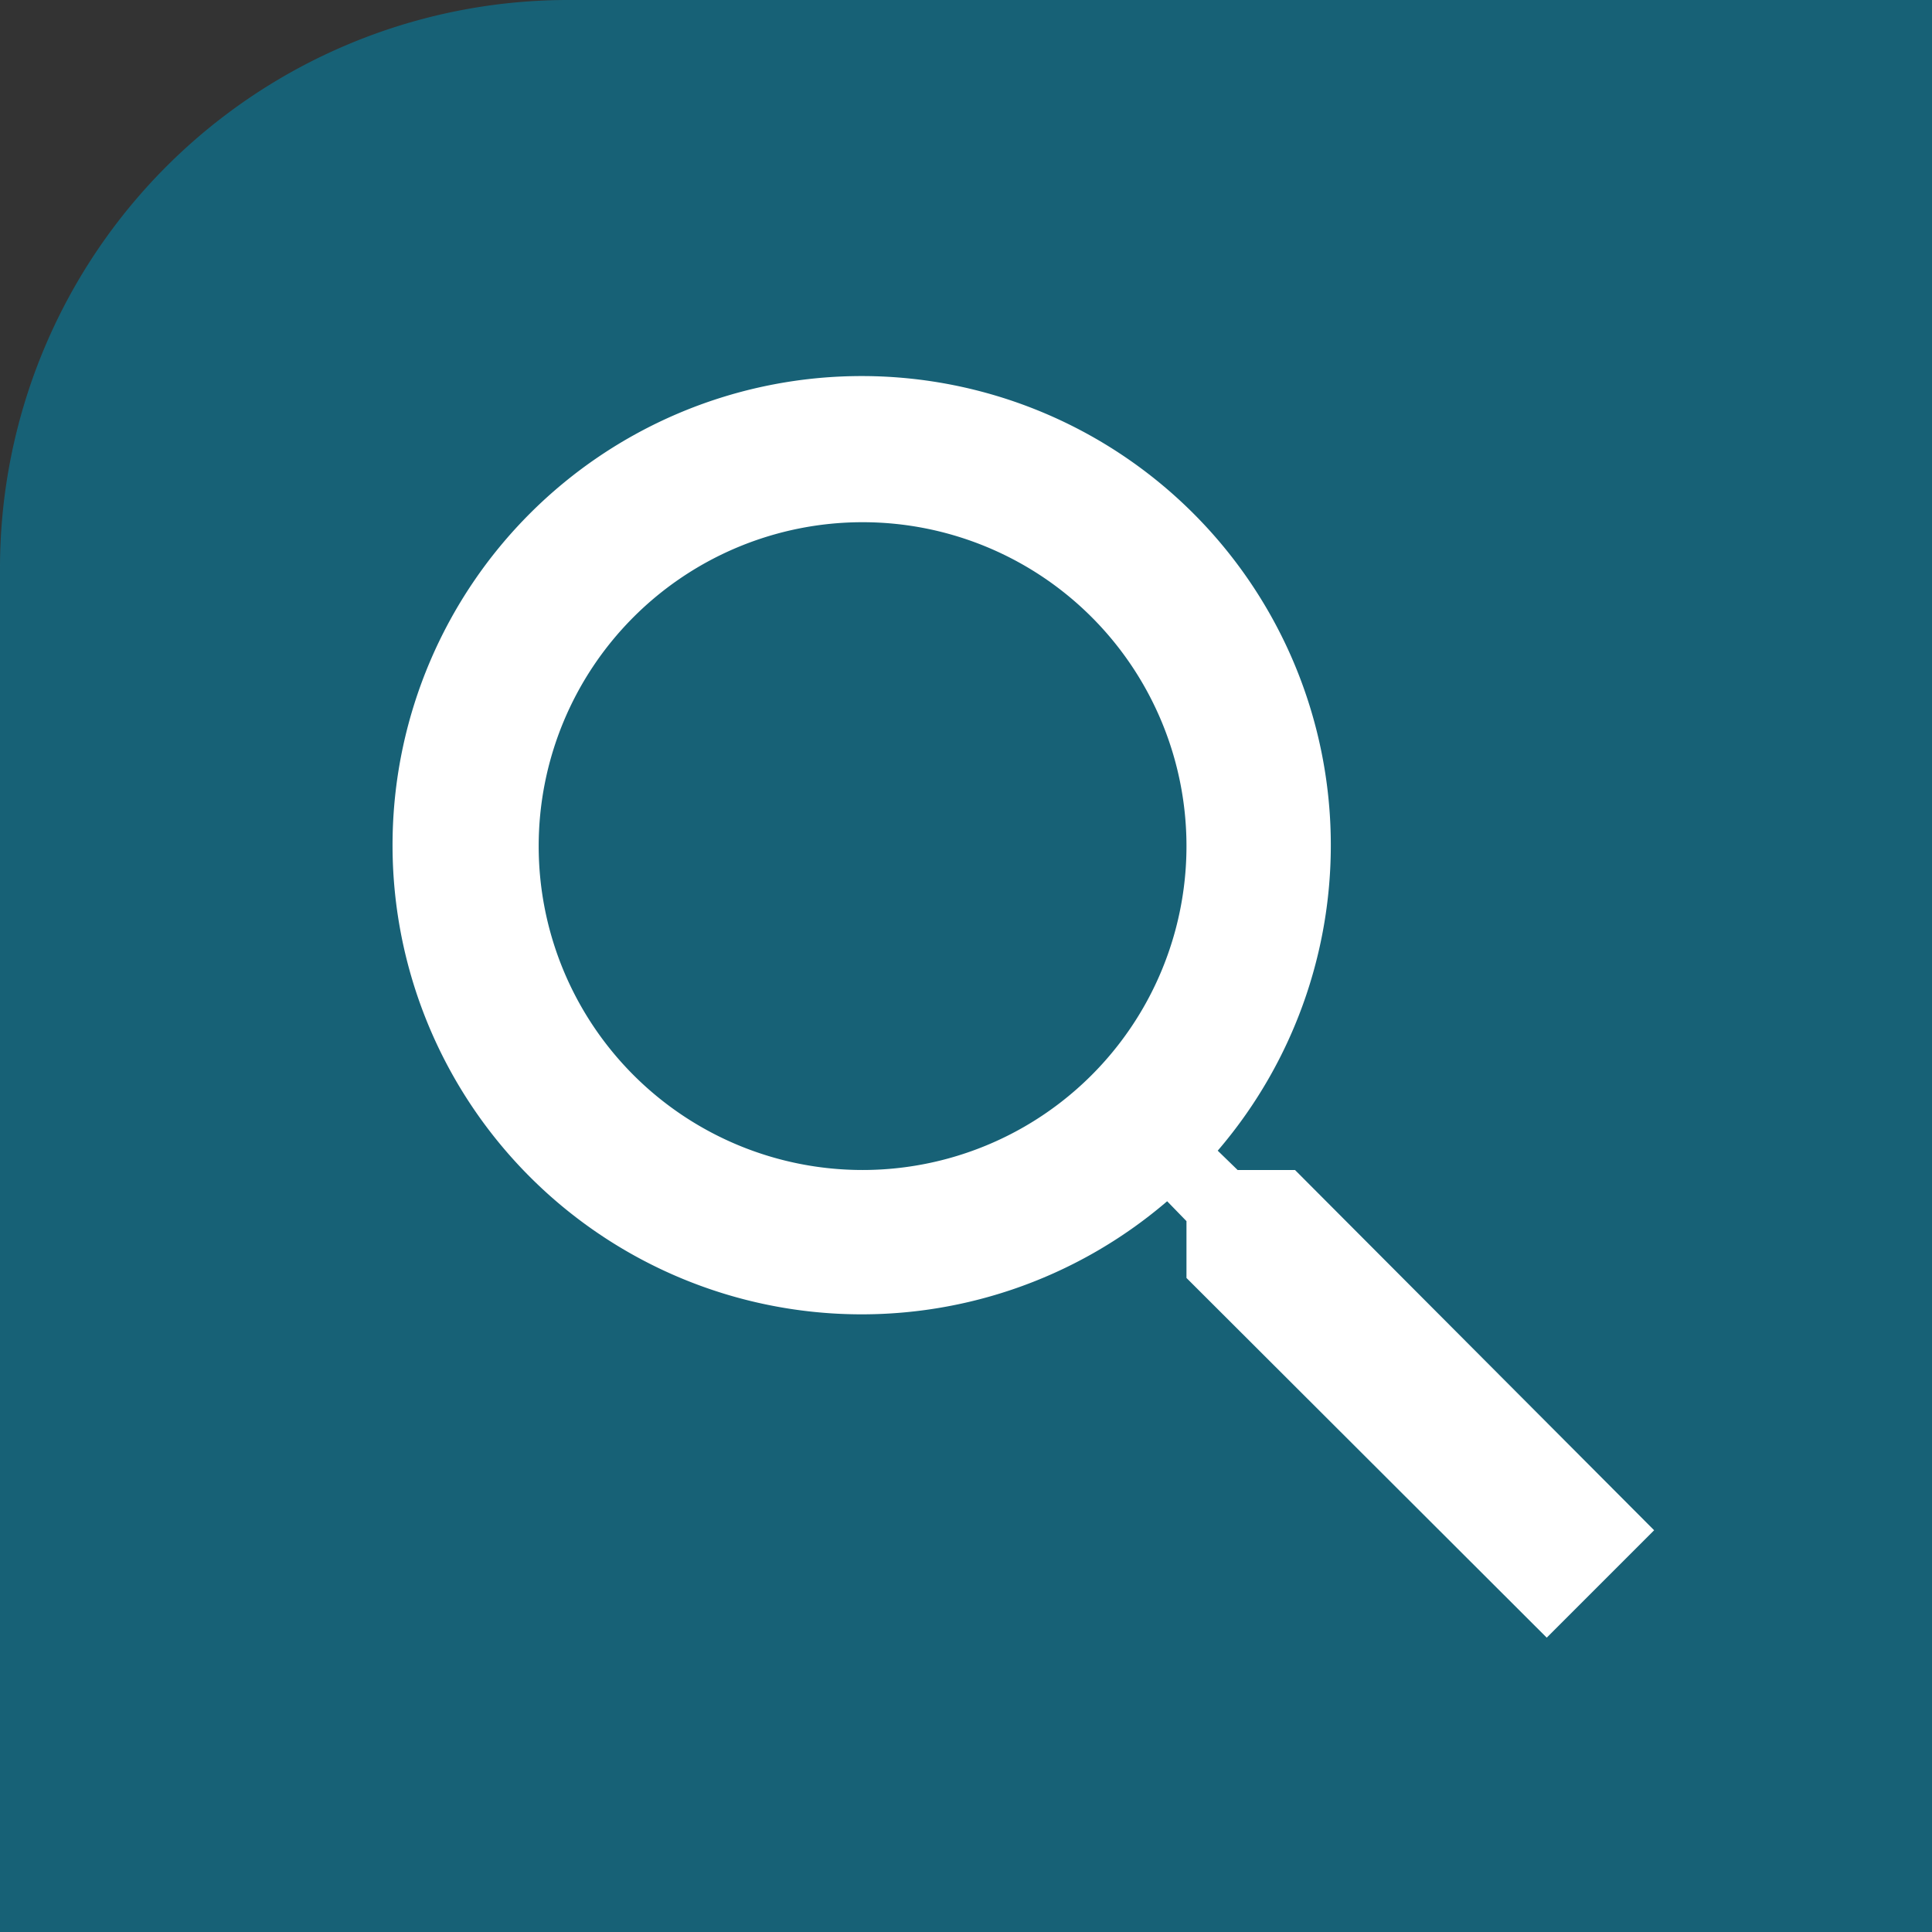
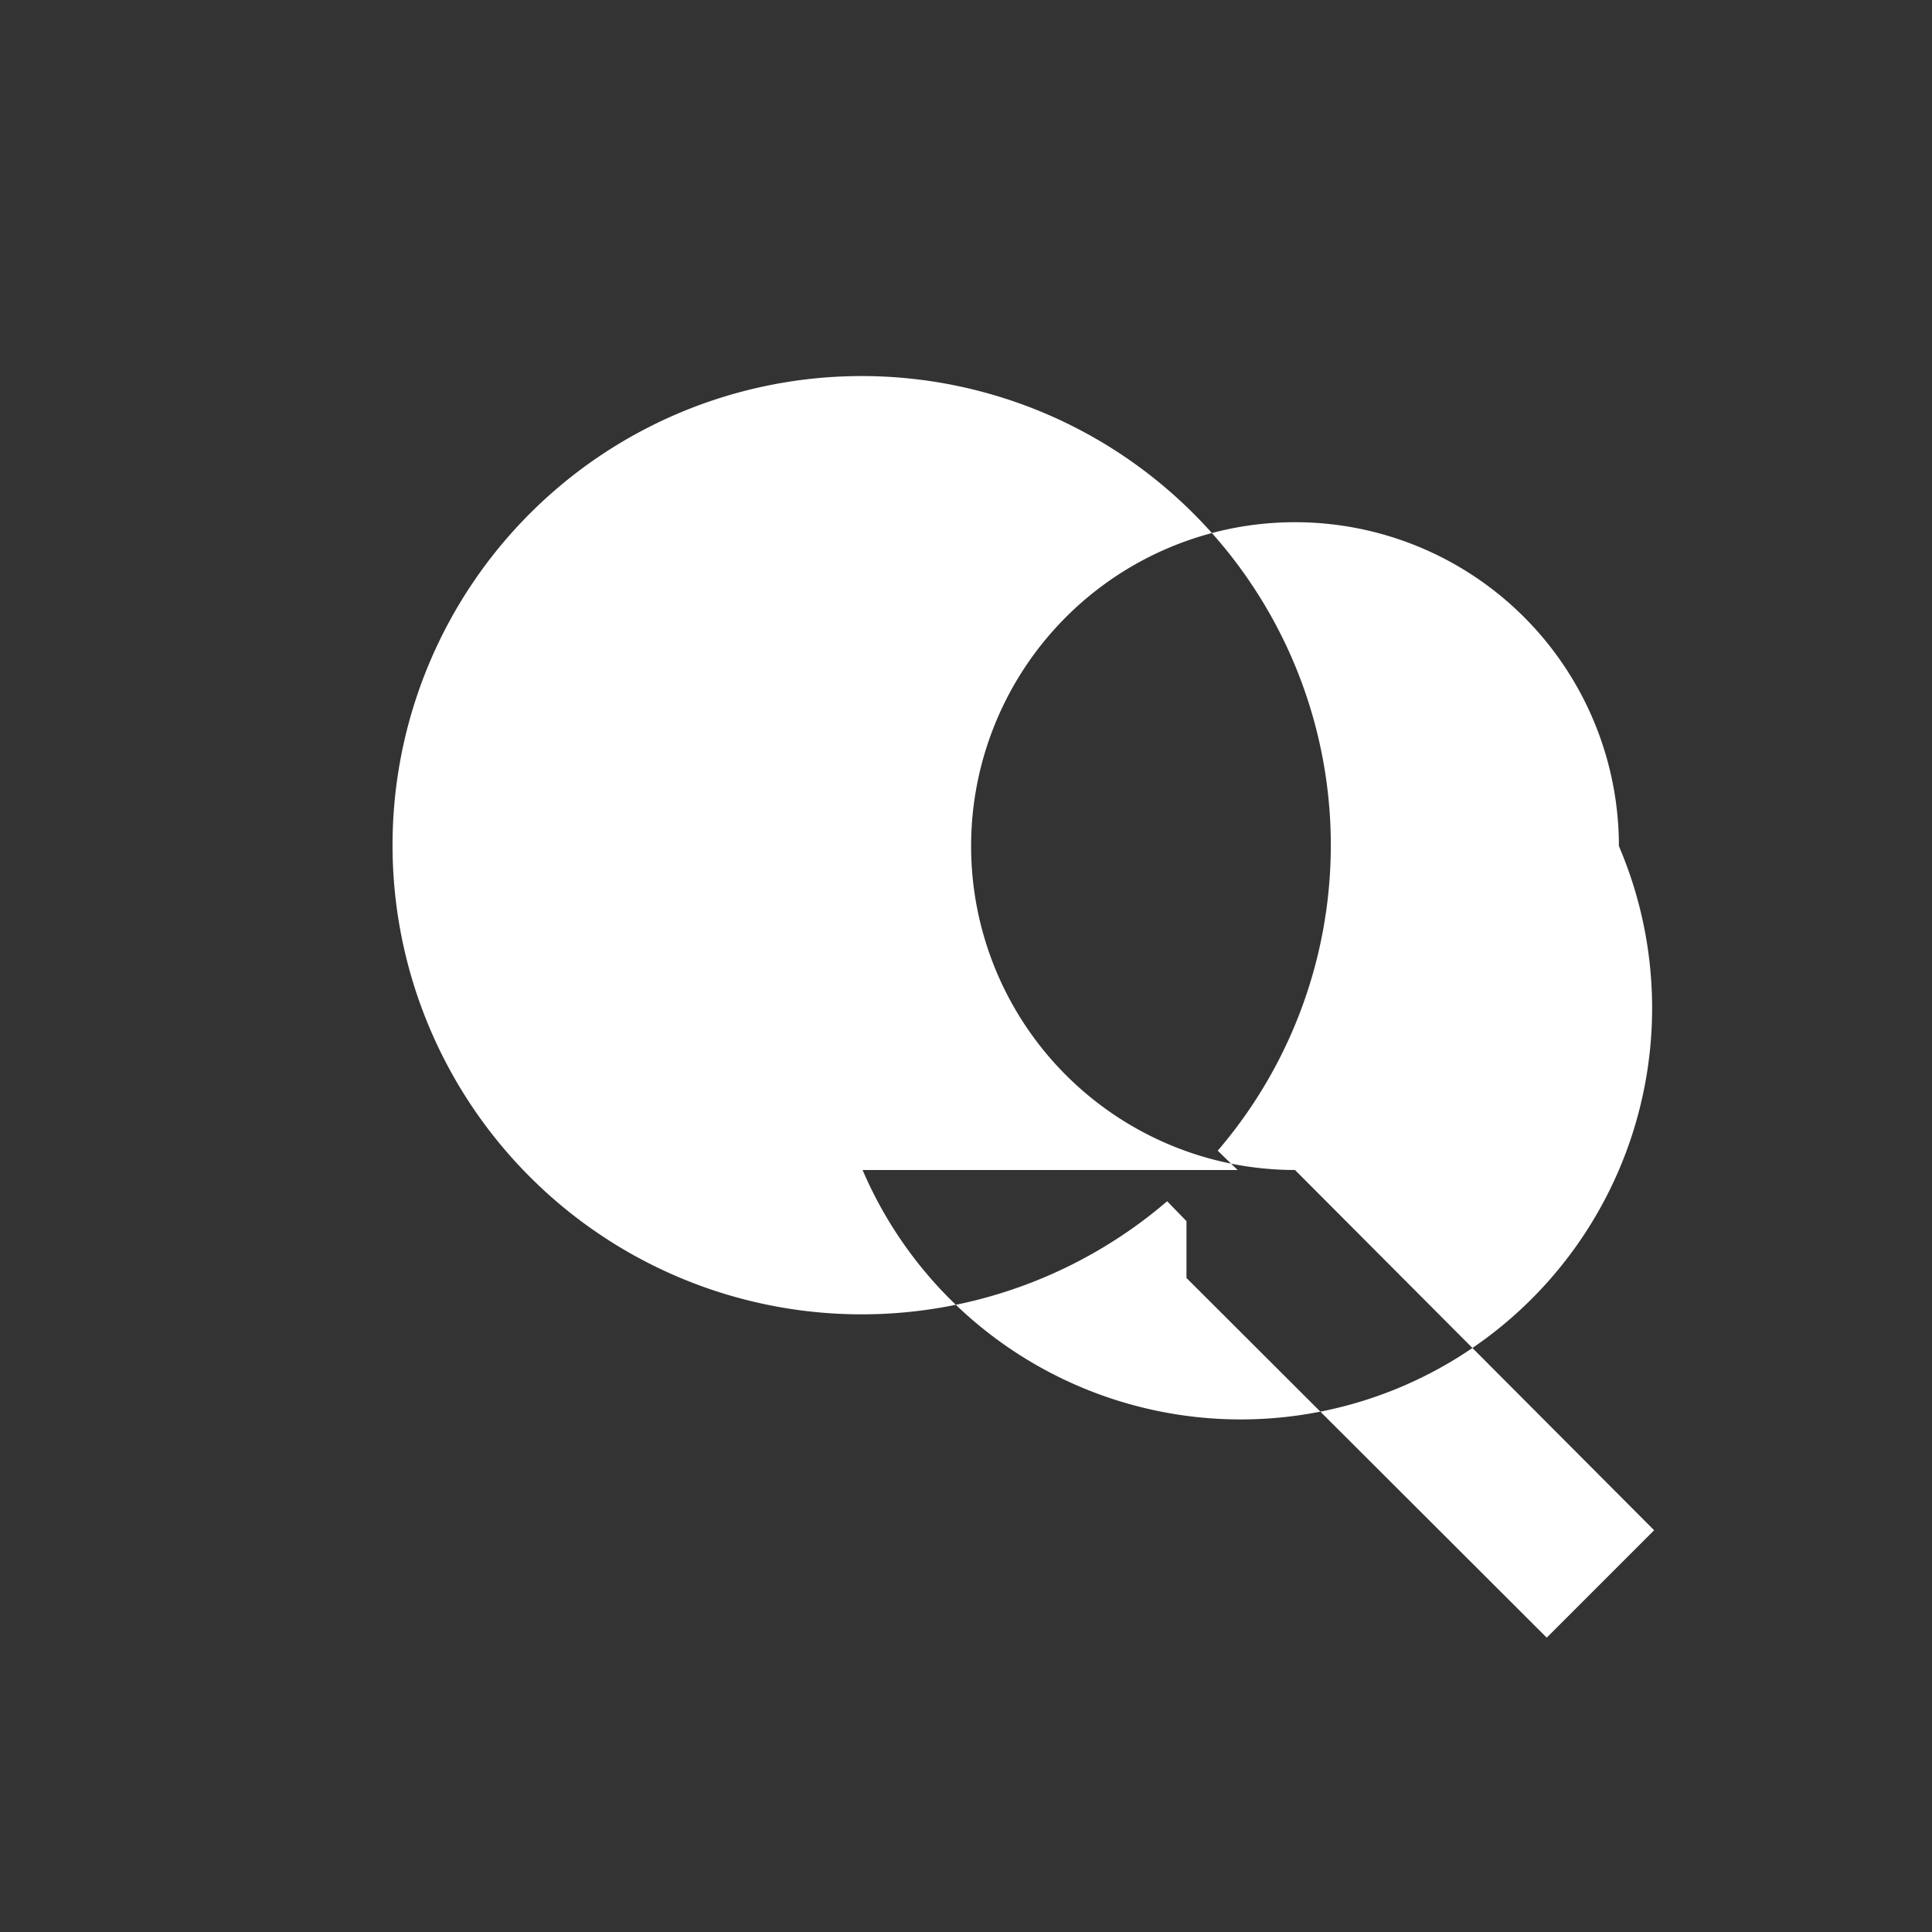
<svg xmlns="http://www.w3.org/2000/svg" id="icon_pickup.svg" width="34" height="34" viewBox="0 0 34 34">
  <rect x="0" y="0" width="34" height="34" fill="#333333" stroke="none" />
  <defs>
    <style>
      .cls-1 {
        fill: #0581a3;
        opacity: 0.6;
      }

      .cls-2 {
        fill: #fff;
        fill-rule: evenodd;
      }
    </style>
  </defs>
-   <path id="長方形_512_のコピー_3" data-name="長方形 512 のコピー 3" class="cls-1" d="M10,0H34a0,0,0,0,1,0,0V34a0,0,0,0,1,0,0H0a0,0,0,0,1,0,0V10A10,10,0,0,1,10,0Z" />
-   <path id="シェイプ_513_のコピー_3" data-name="シェイプ 513 のコピー 3" class="cls-2" d="M1193.79,1991.59h-1.01l-0.35-.34a8.256,8.256,0,1,0-.89.89l0.34,0.35v1l6.34,6.33,1.89-1.89Zm-7.61,0a5.7,5.7,0,1,1,5.7-5.7A5.7,5.7,0,0,1,1186.18,1991.59Z" transform="translate(-1171 -1971)" />
+   <path id="シェイプ_513_のコピー_3" data-name="シェイプ 513 のコピー 3" class="cls-2" d="M1193.79,1991.59h-1.01l-0.35-.34a8.256,8.256,0,1,0-.89.89l0.34,0.35v1l6.34,6.33,1.89-1.89Za5.7,5.7,0,1,1,5.7-5.7A5.7,5.7,0,0,1,1186.18,1991.59Z" transform="translate(-1171 -1971)" />
</svg>